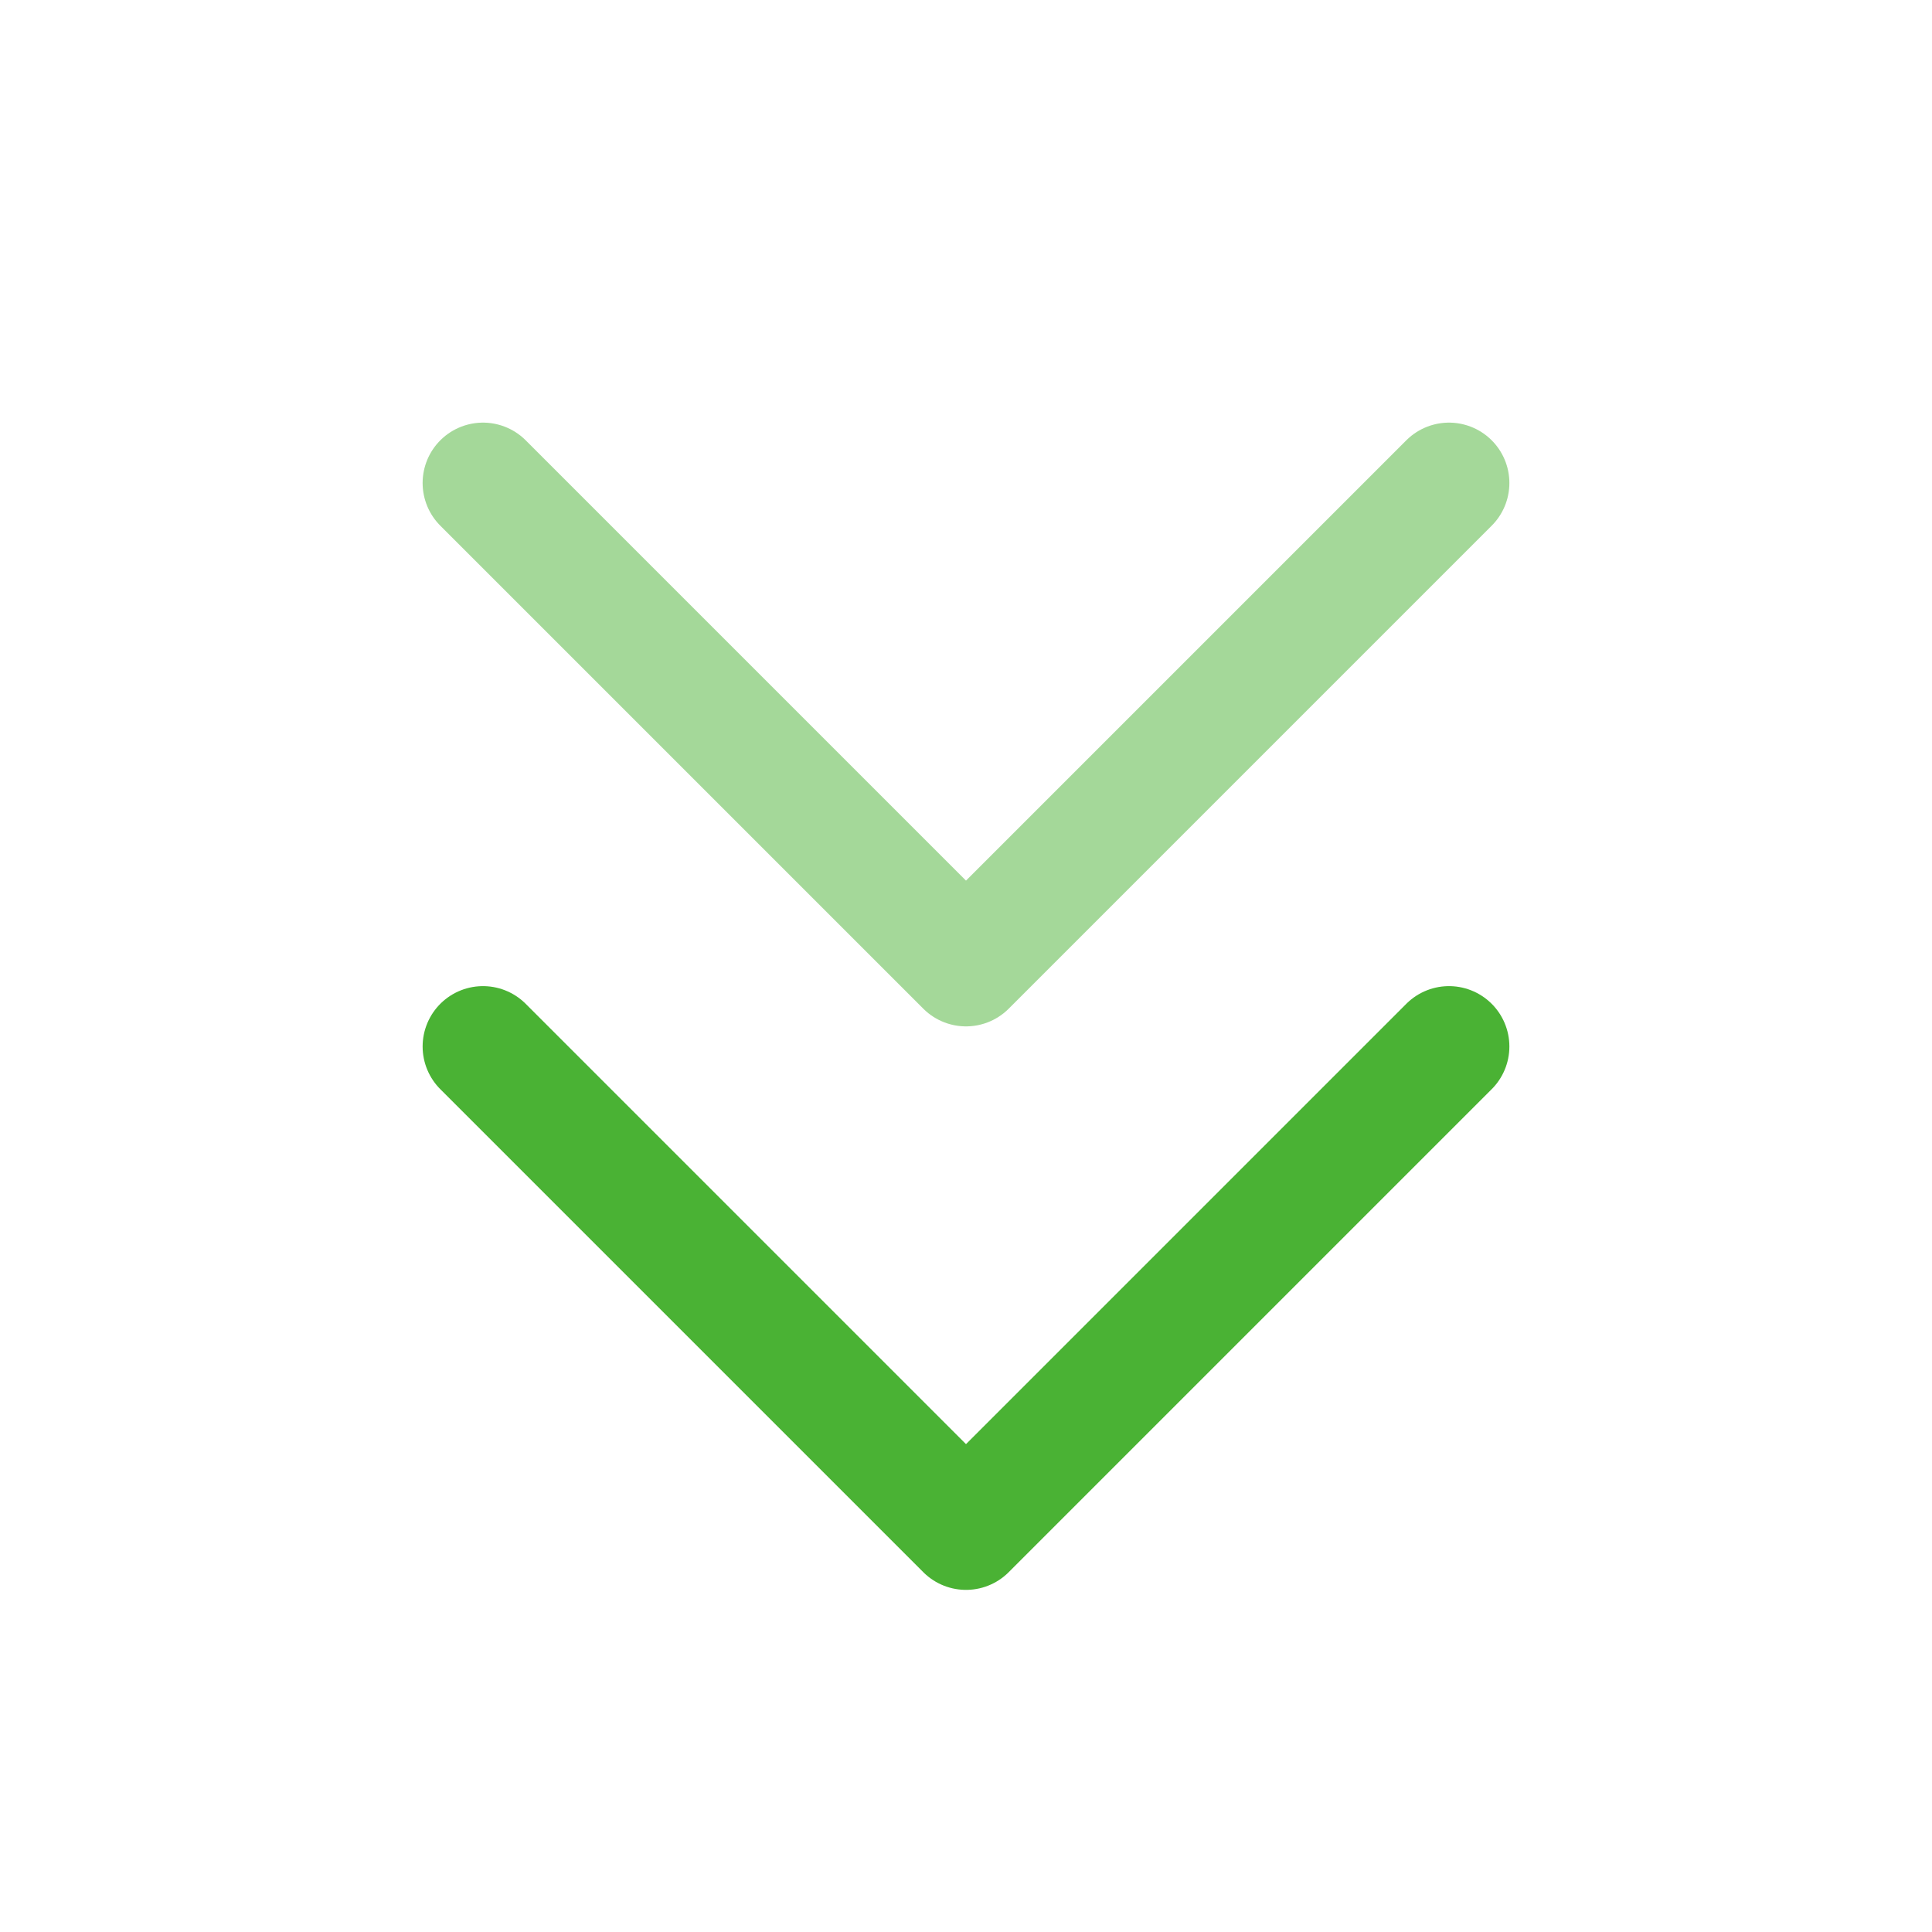
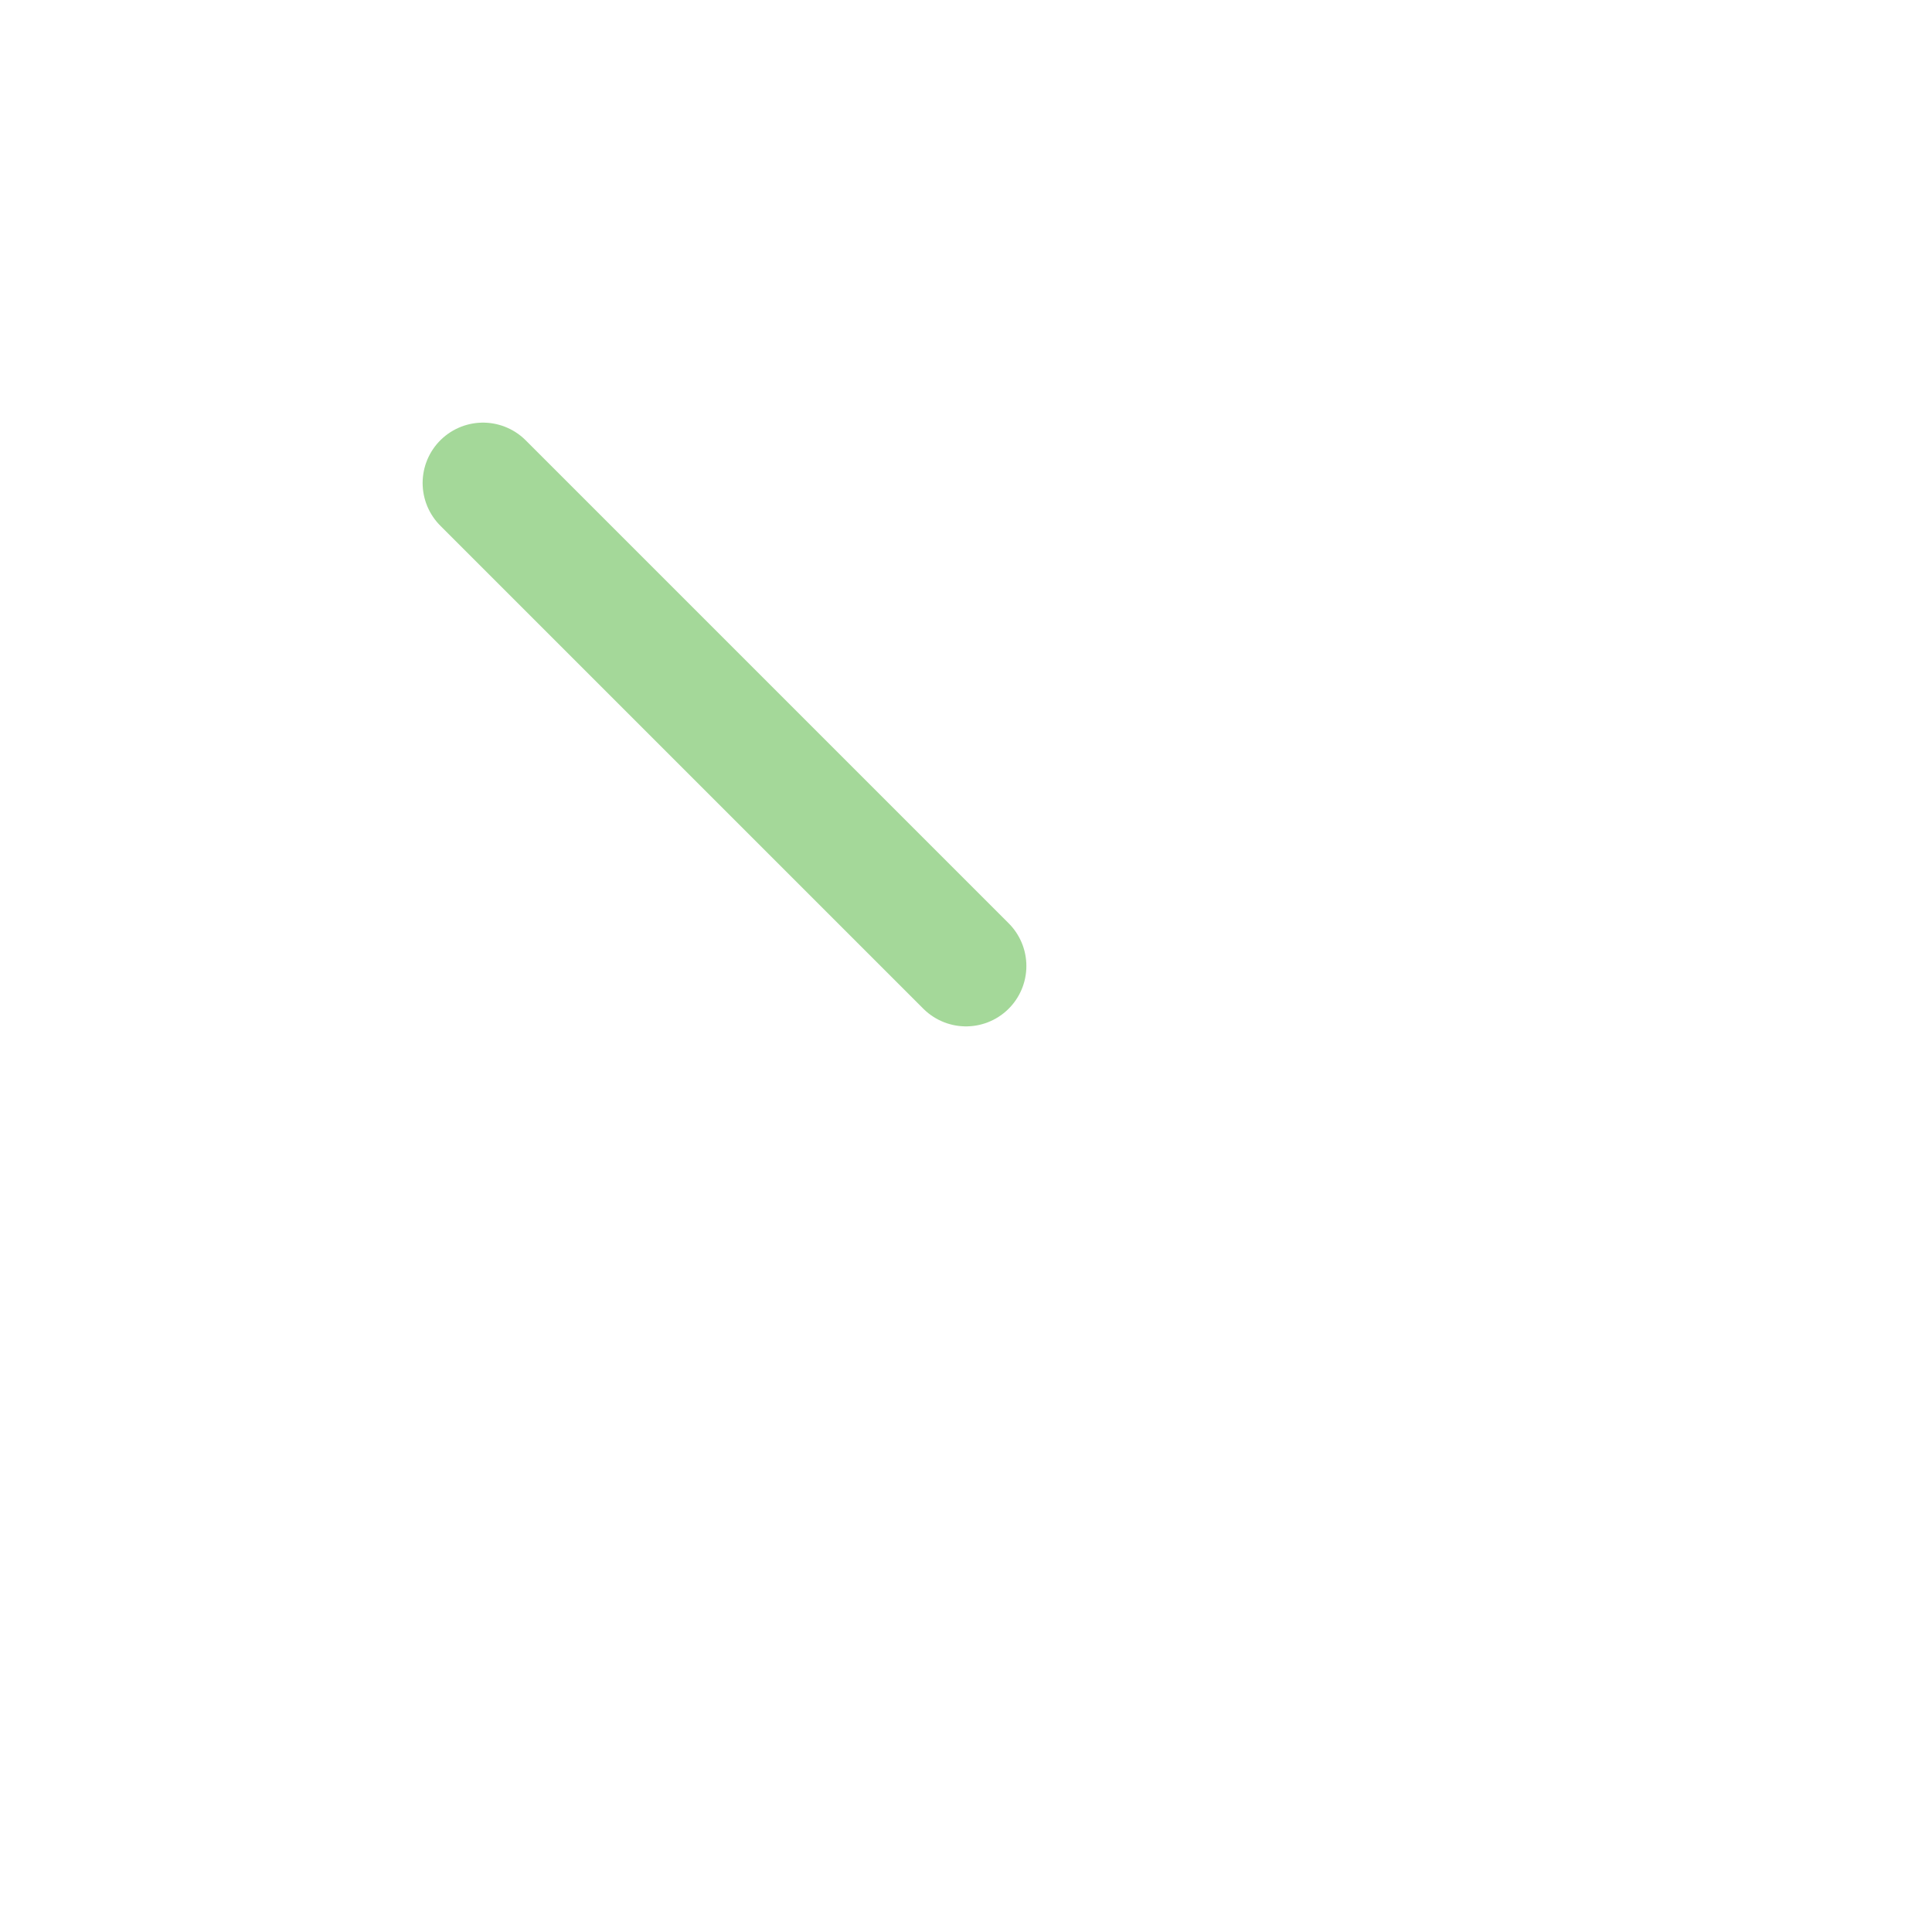
<svg xmlns="http://www.w3.org/2000/svg" width="24" height="24" viewBox="0 0 24 24" fill="none">
-   <path d="M6 13L12 19L18 13" stroke="#4AB234" stroke-width="1.5" stroke-linecap="round" stroke-linejoin="round" />
-   <path opacity="0.5" d="M6 6L12 12L18 6" stroke="#4AB234" stroke-width="1.5" stroke-linecap="round" stroke-linejoin="round" />
+   <path opacity="0.5" d="M6 6L12 12" stroke="#4AB234" stroke-width="1.5" stroke-linecap="round" stroke-linejoin="round" />
</svg>